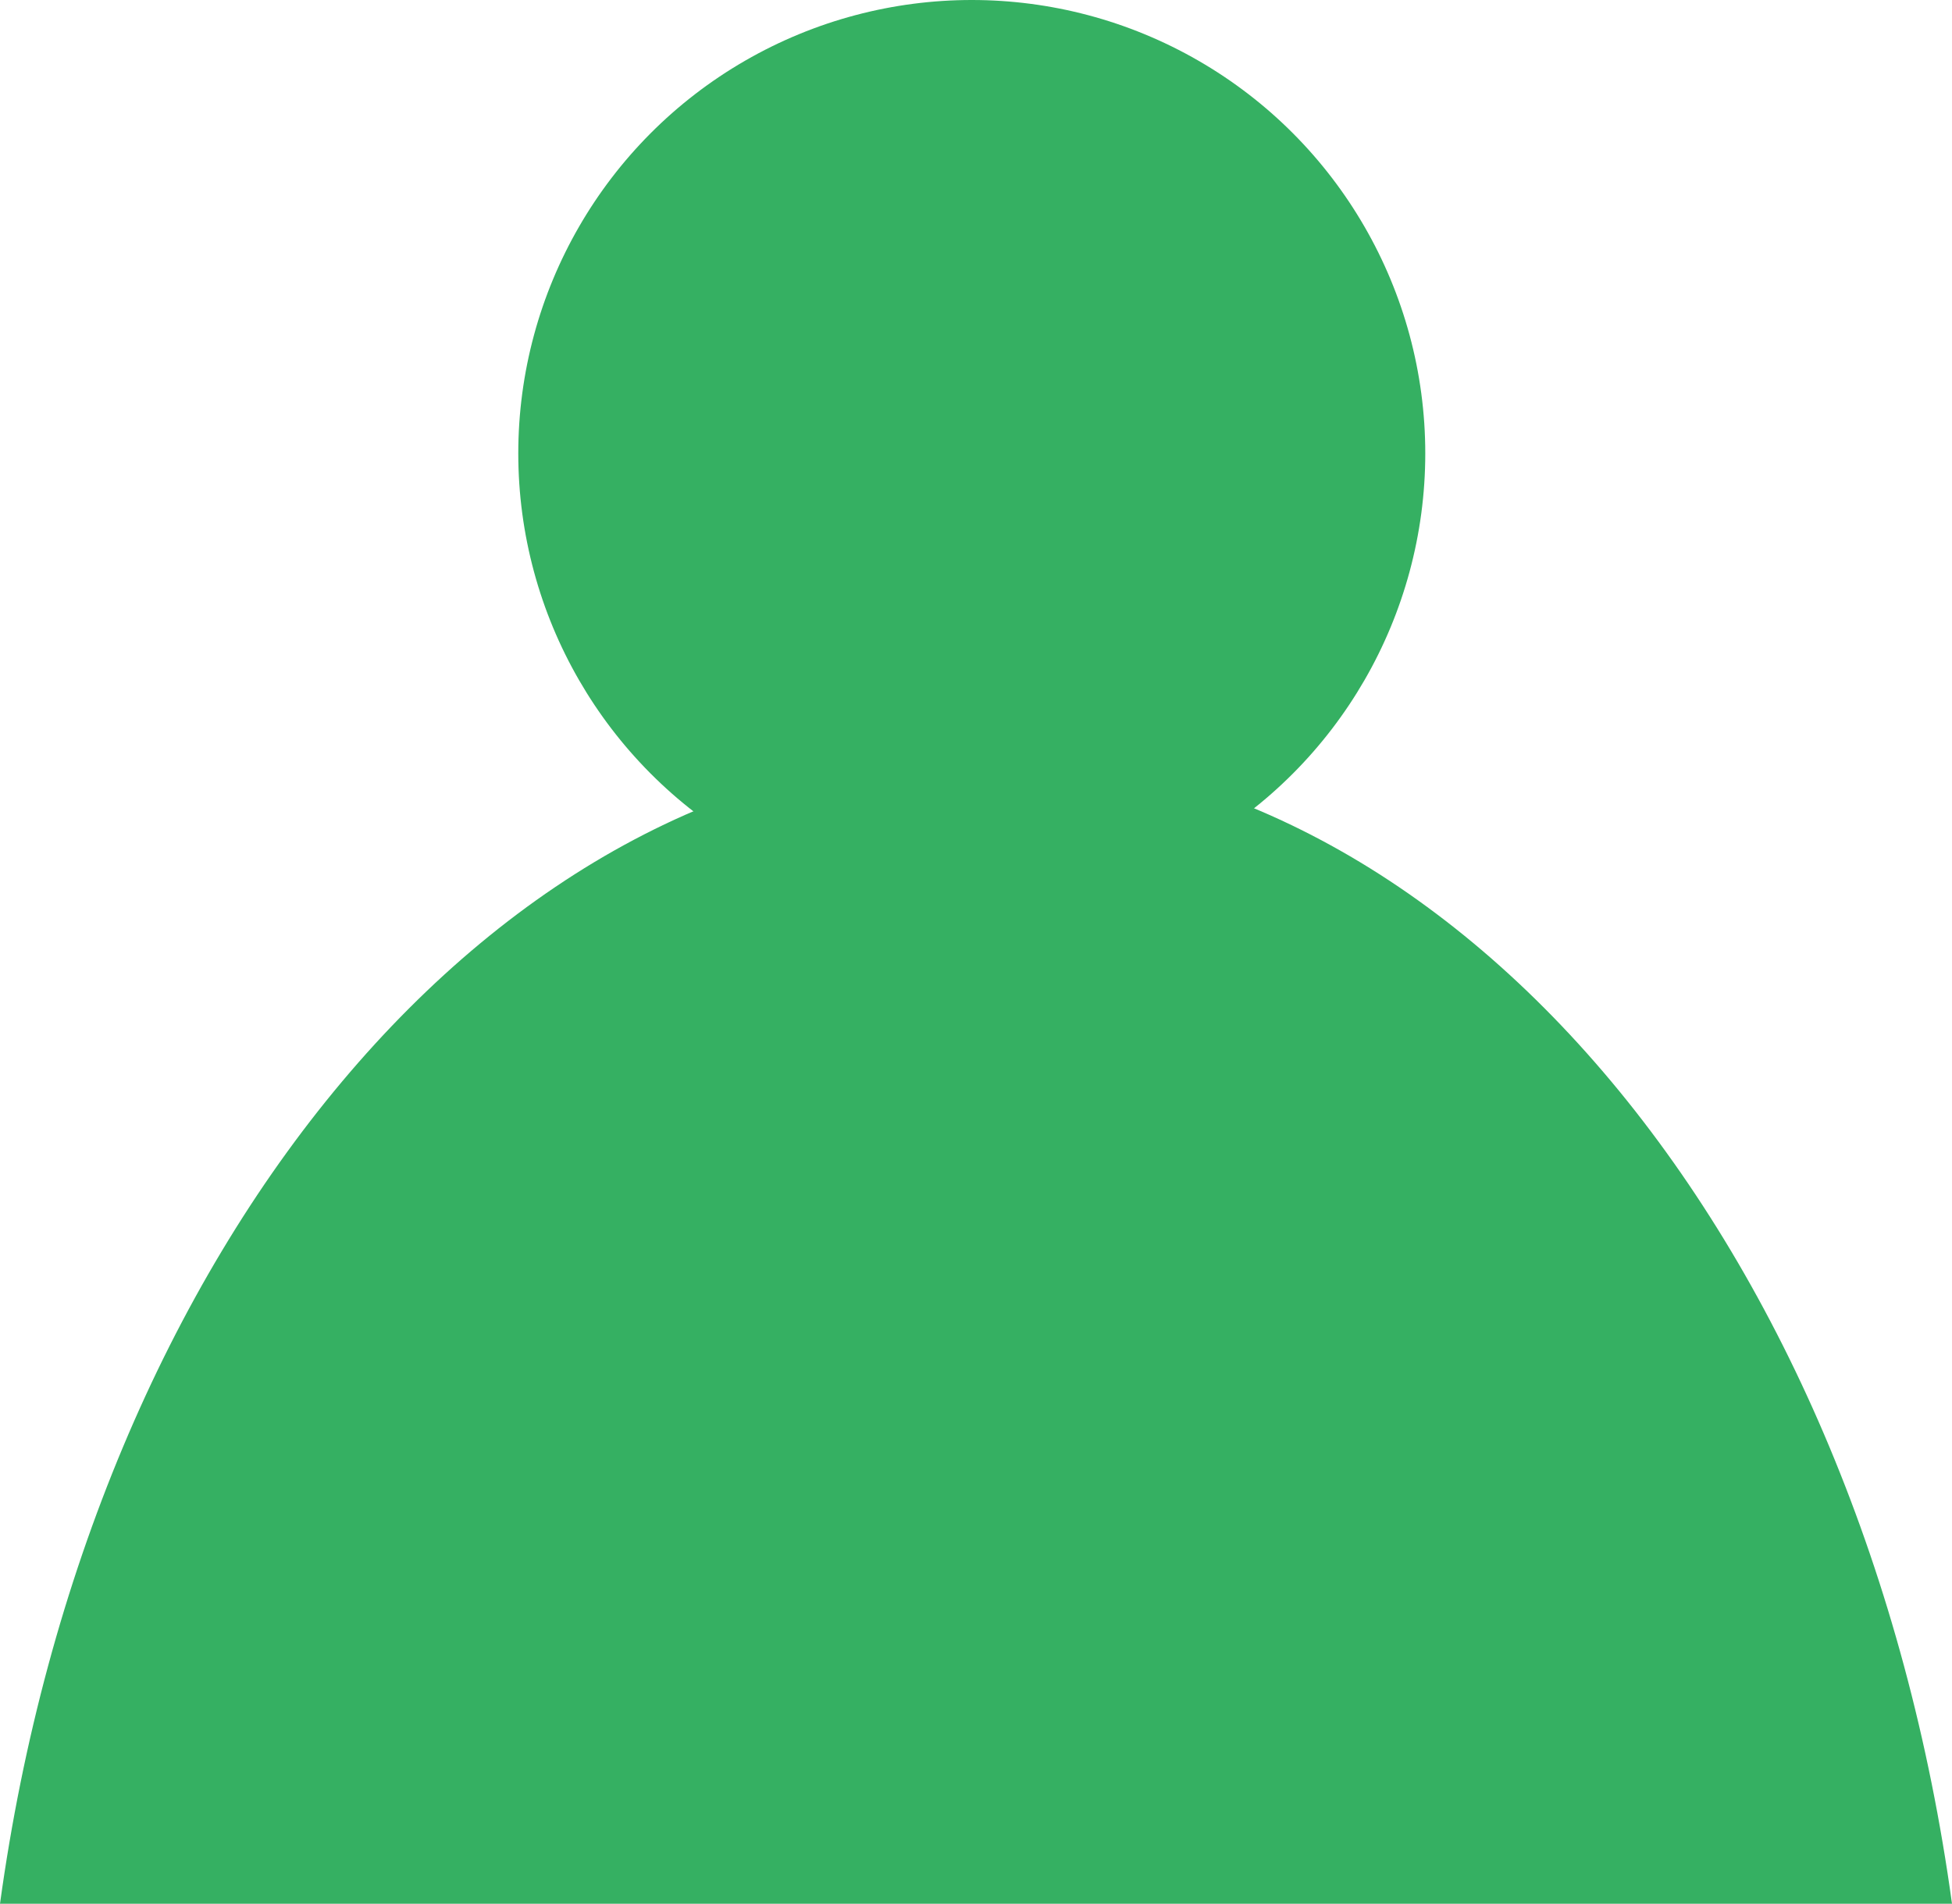
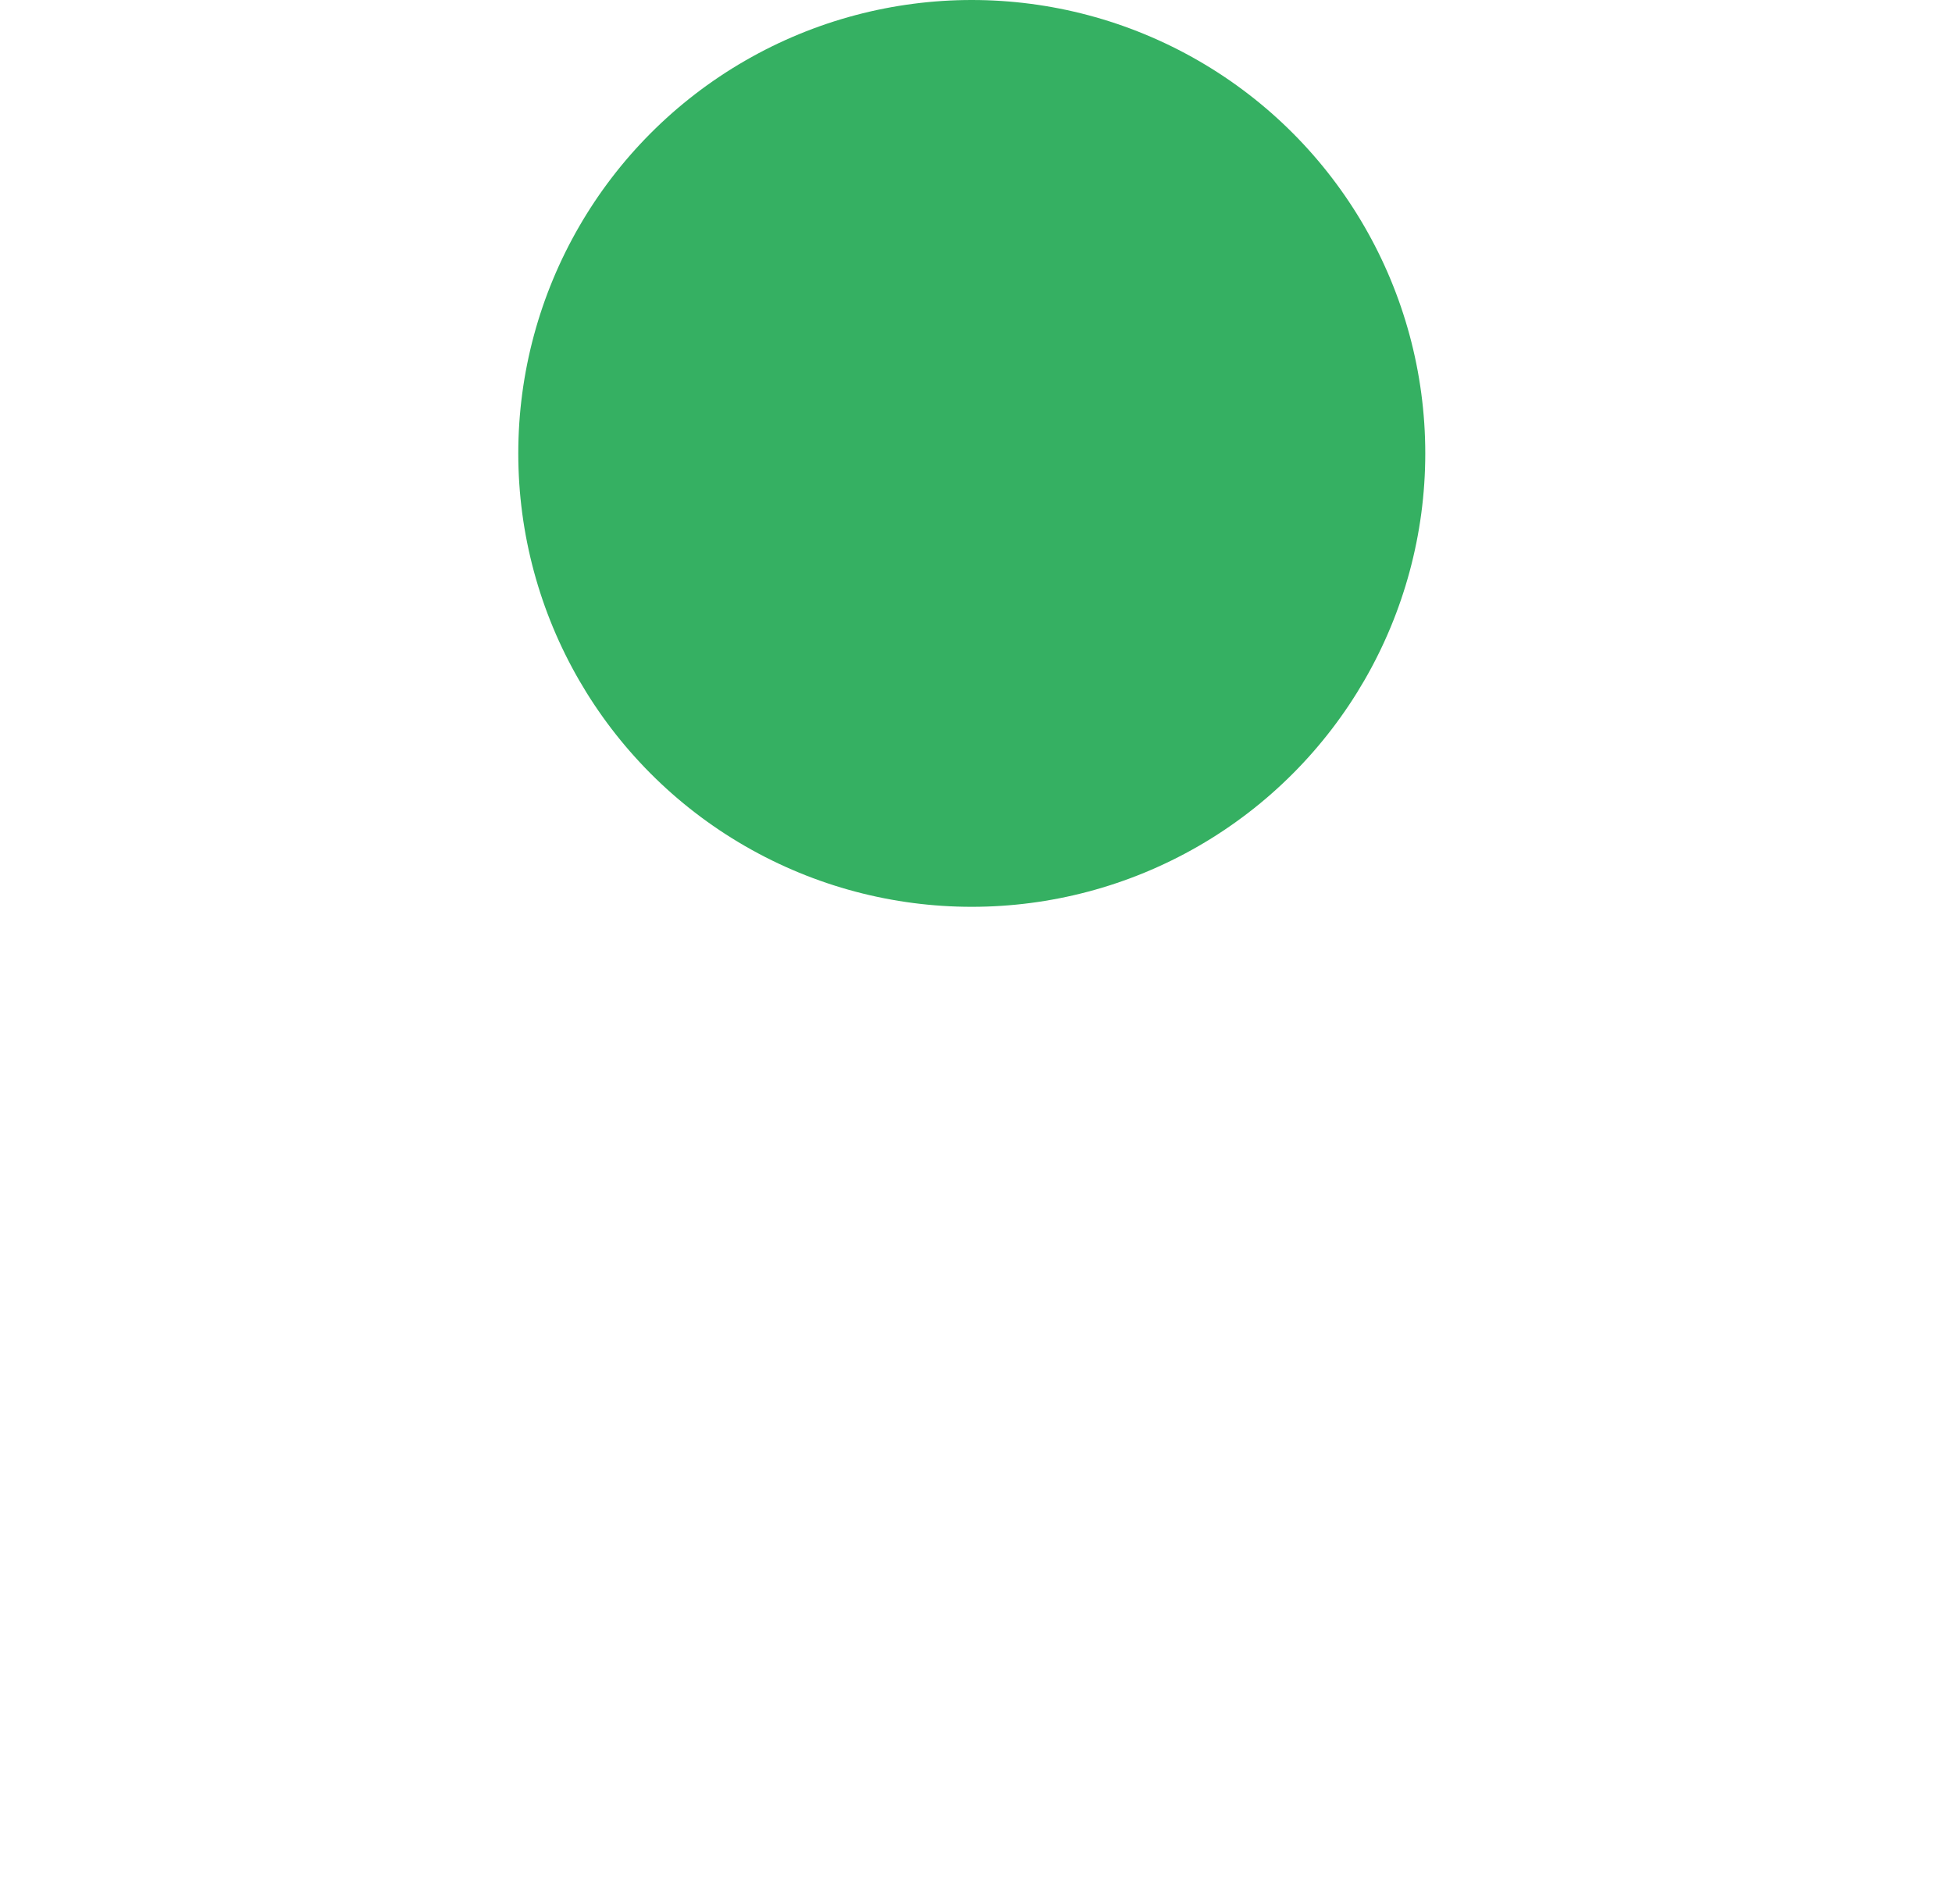
<svg xmlns="http://www.w3.org/2000/svg" version="1.1" id="レイヤー_1" x="0px" y="0px" viewBox="0 0 69.3 67.6" style="enable-background:new 0 0 69.3 67.6;" xml:space="preserve">
  <style type="text/css">
	.st0{fill:#35B062;}
</style>
  <g>
    <circle class="st0" cx="34.5" cy="16.1" r="16.1" />
-     <path class="st0" d="M69.3,67.6c-3.2-23.3-17.5-40.9-34.6-40.9S3.2,44.3,0,67.6H69.3z" />
  </g>
  <g>
</g>
  <g>
</g>
  <g>
</g>
  <g>
</g>
  <g>
</g>
  <g>
</g>
</svg>